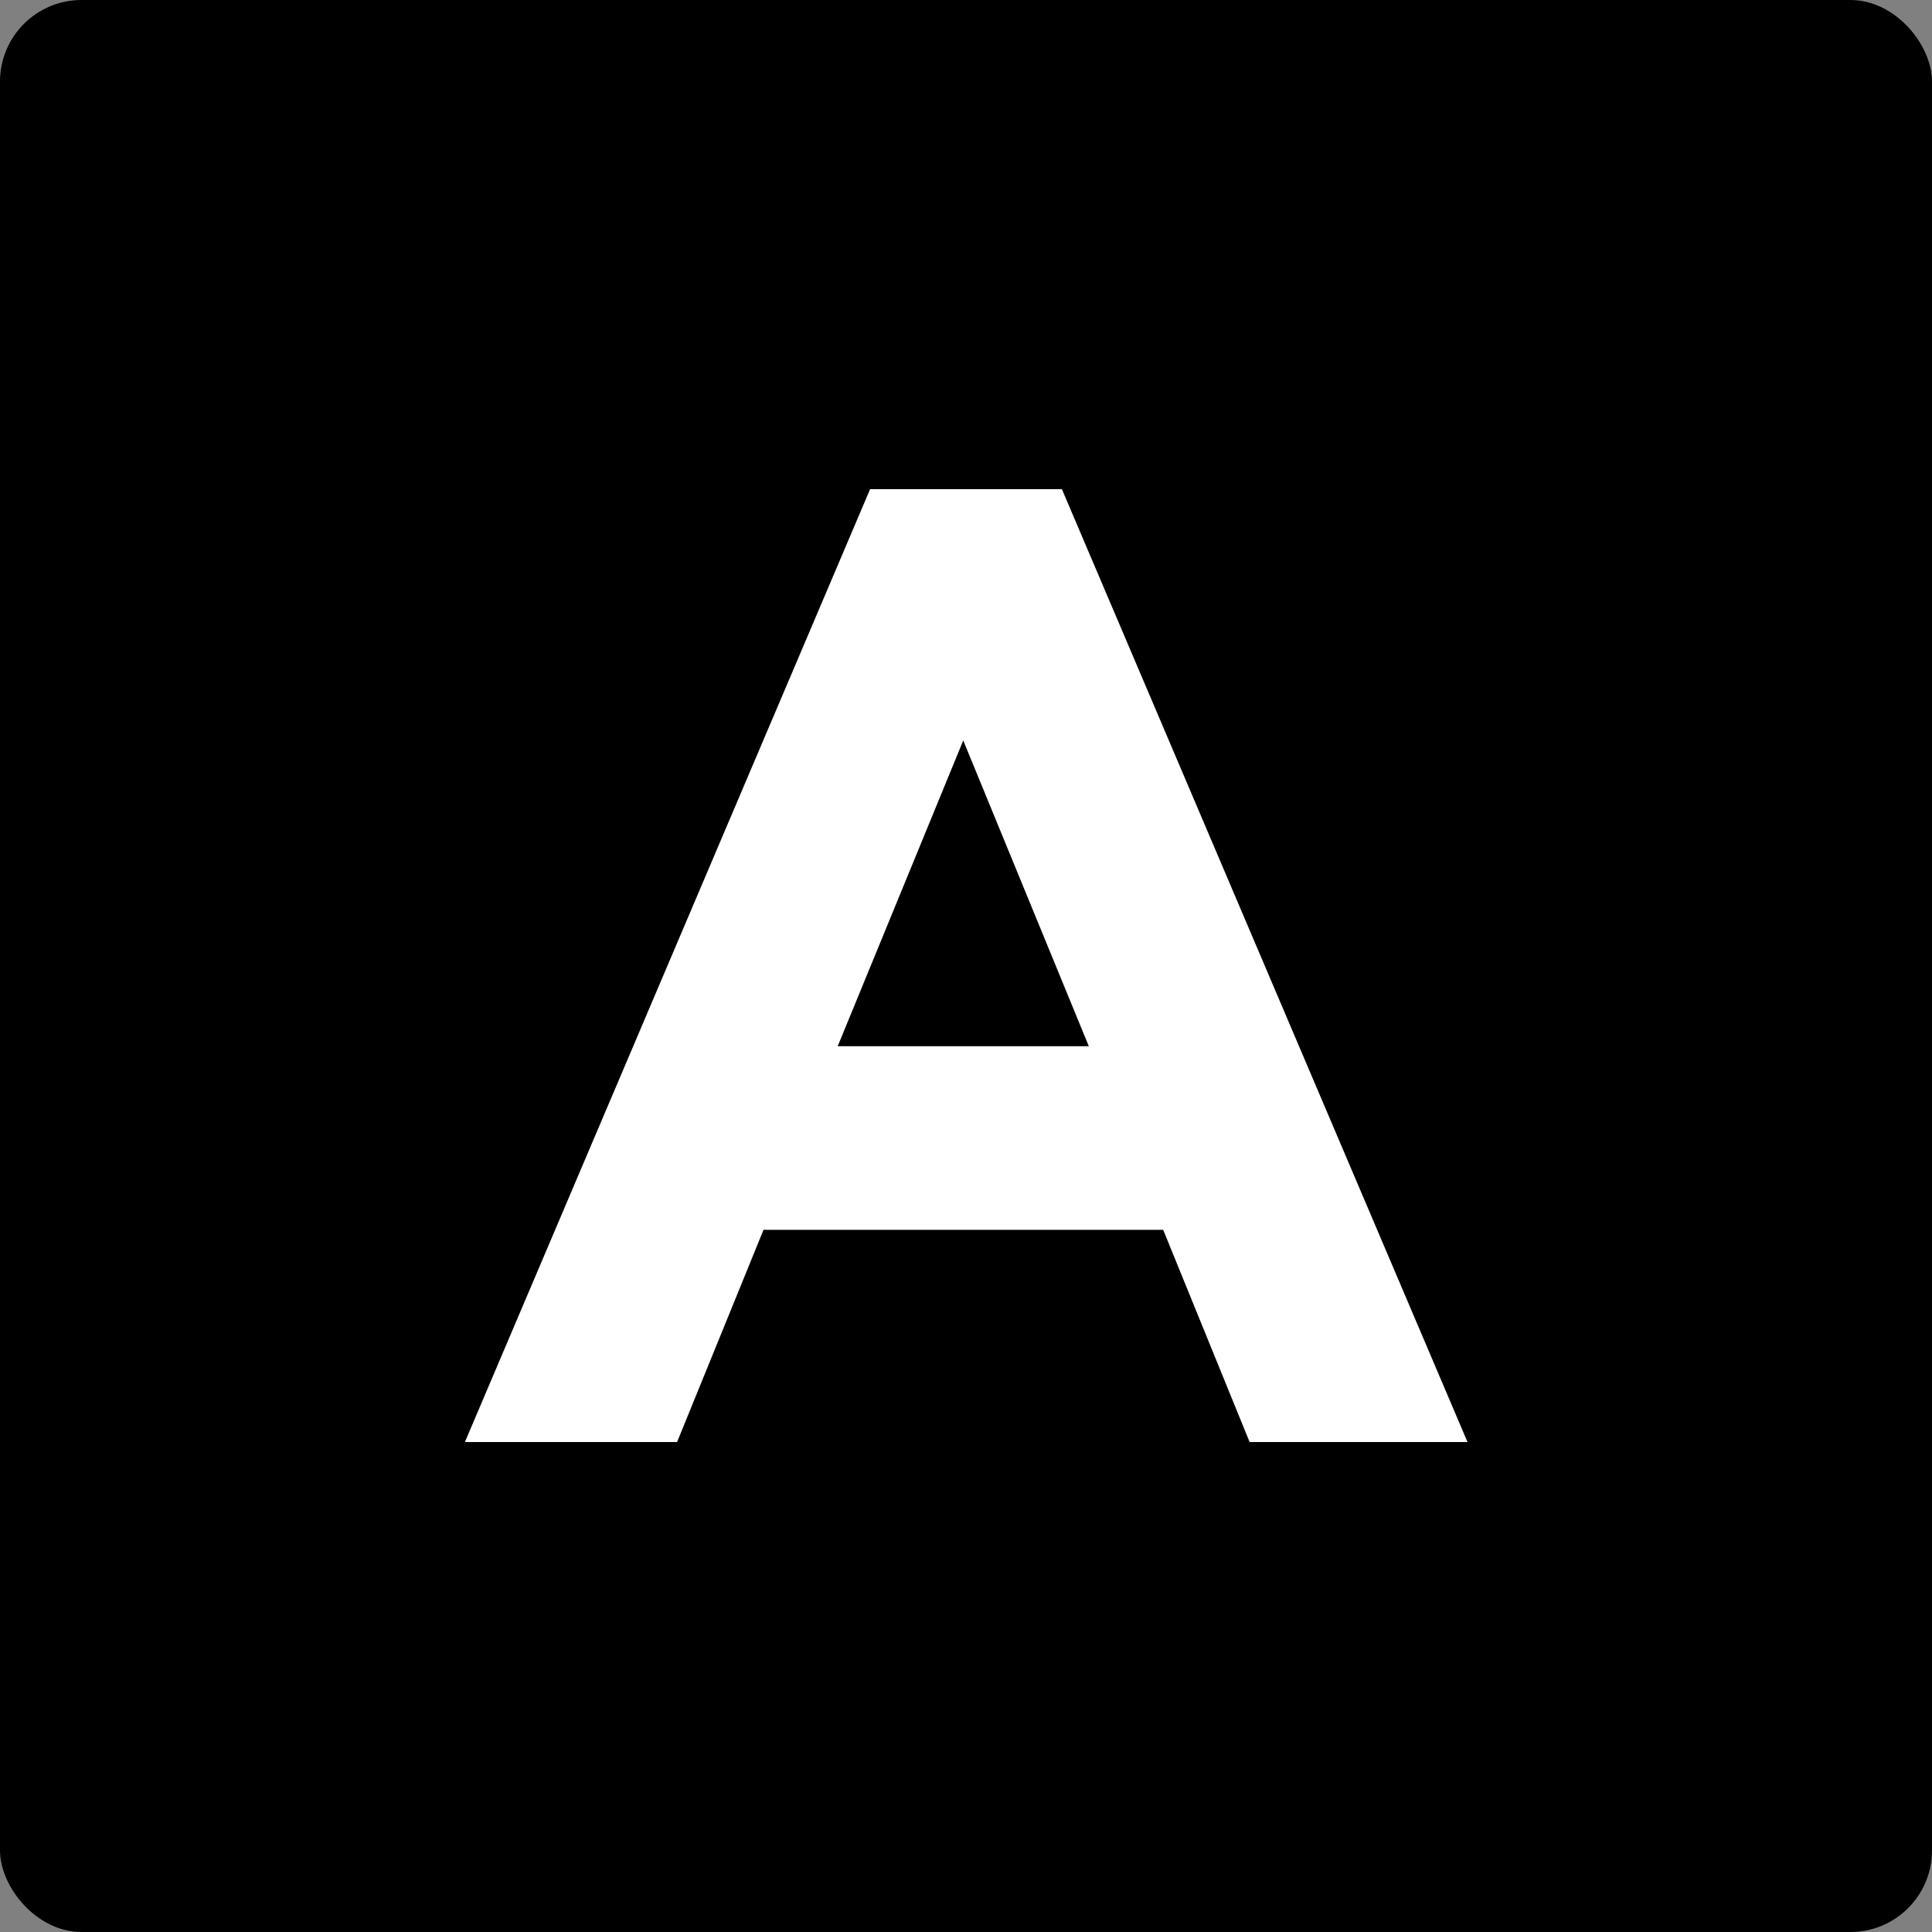
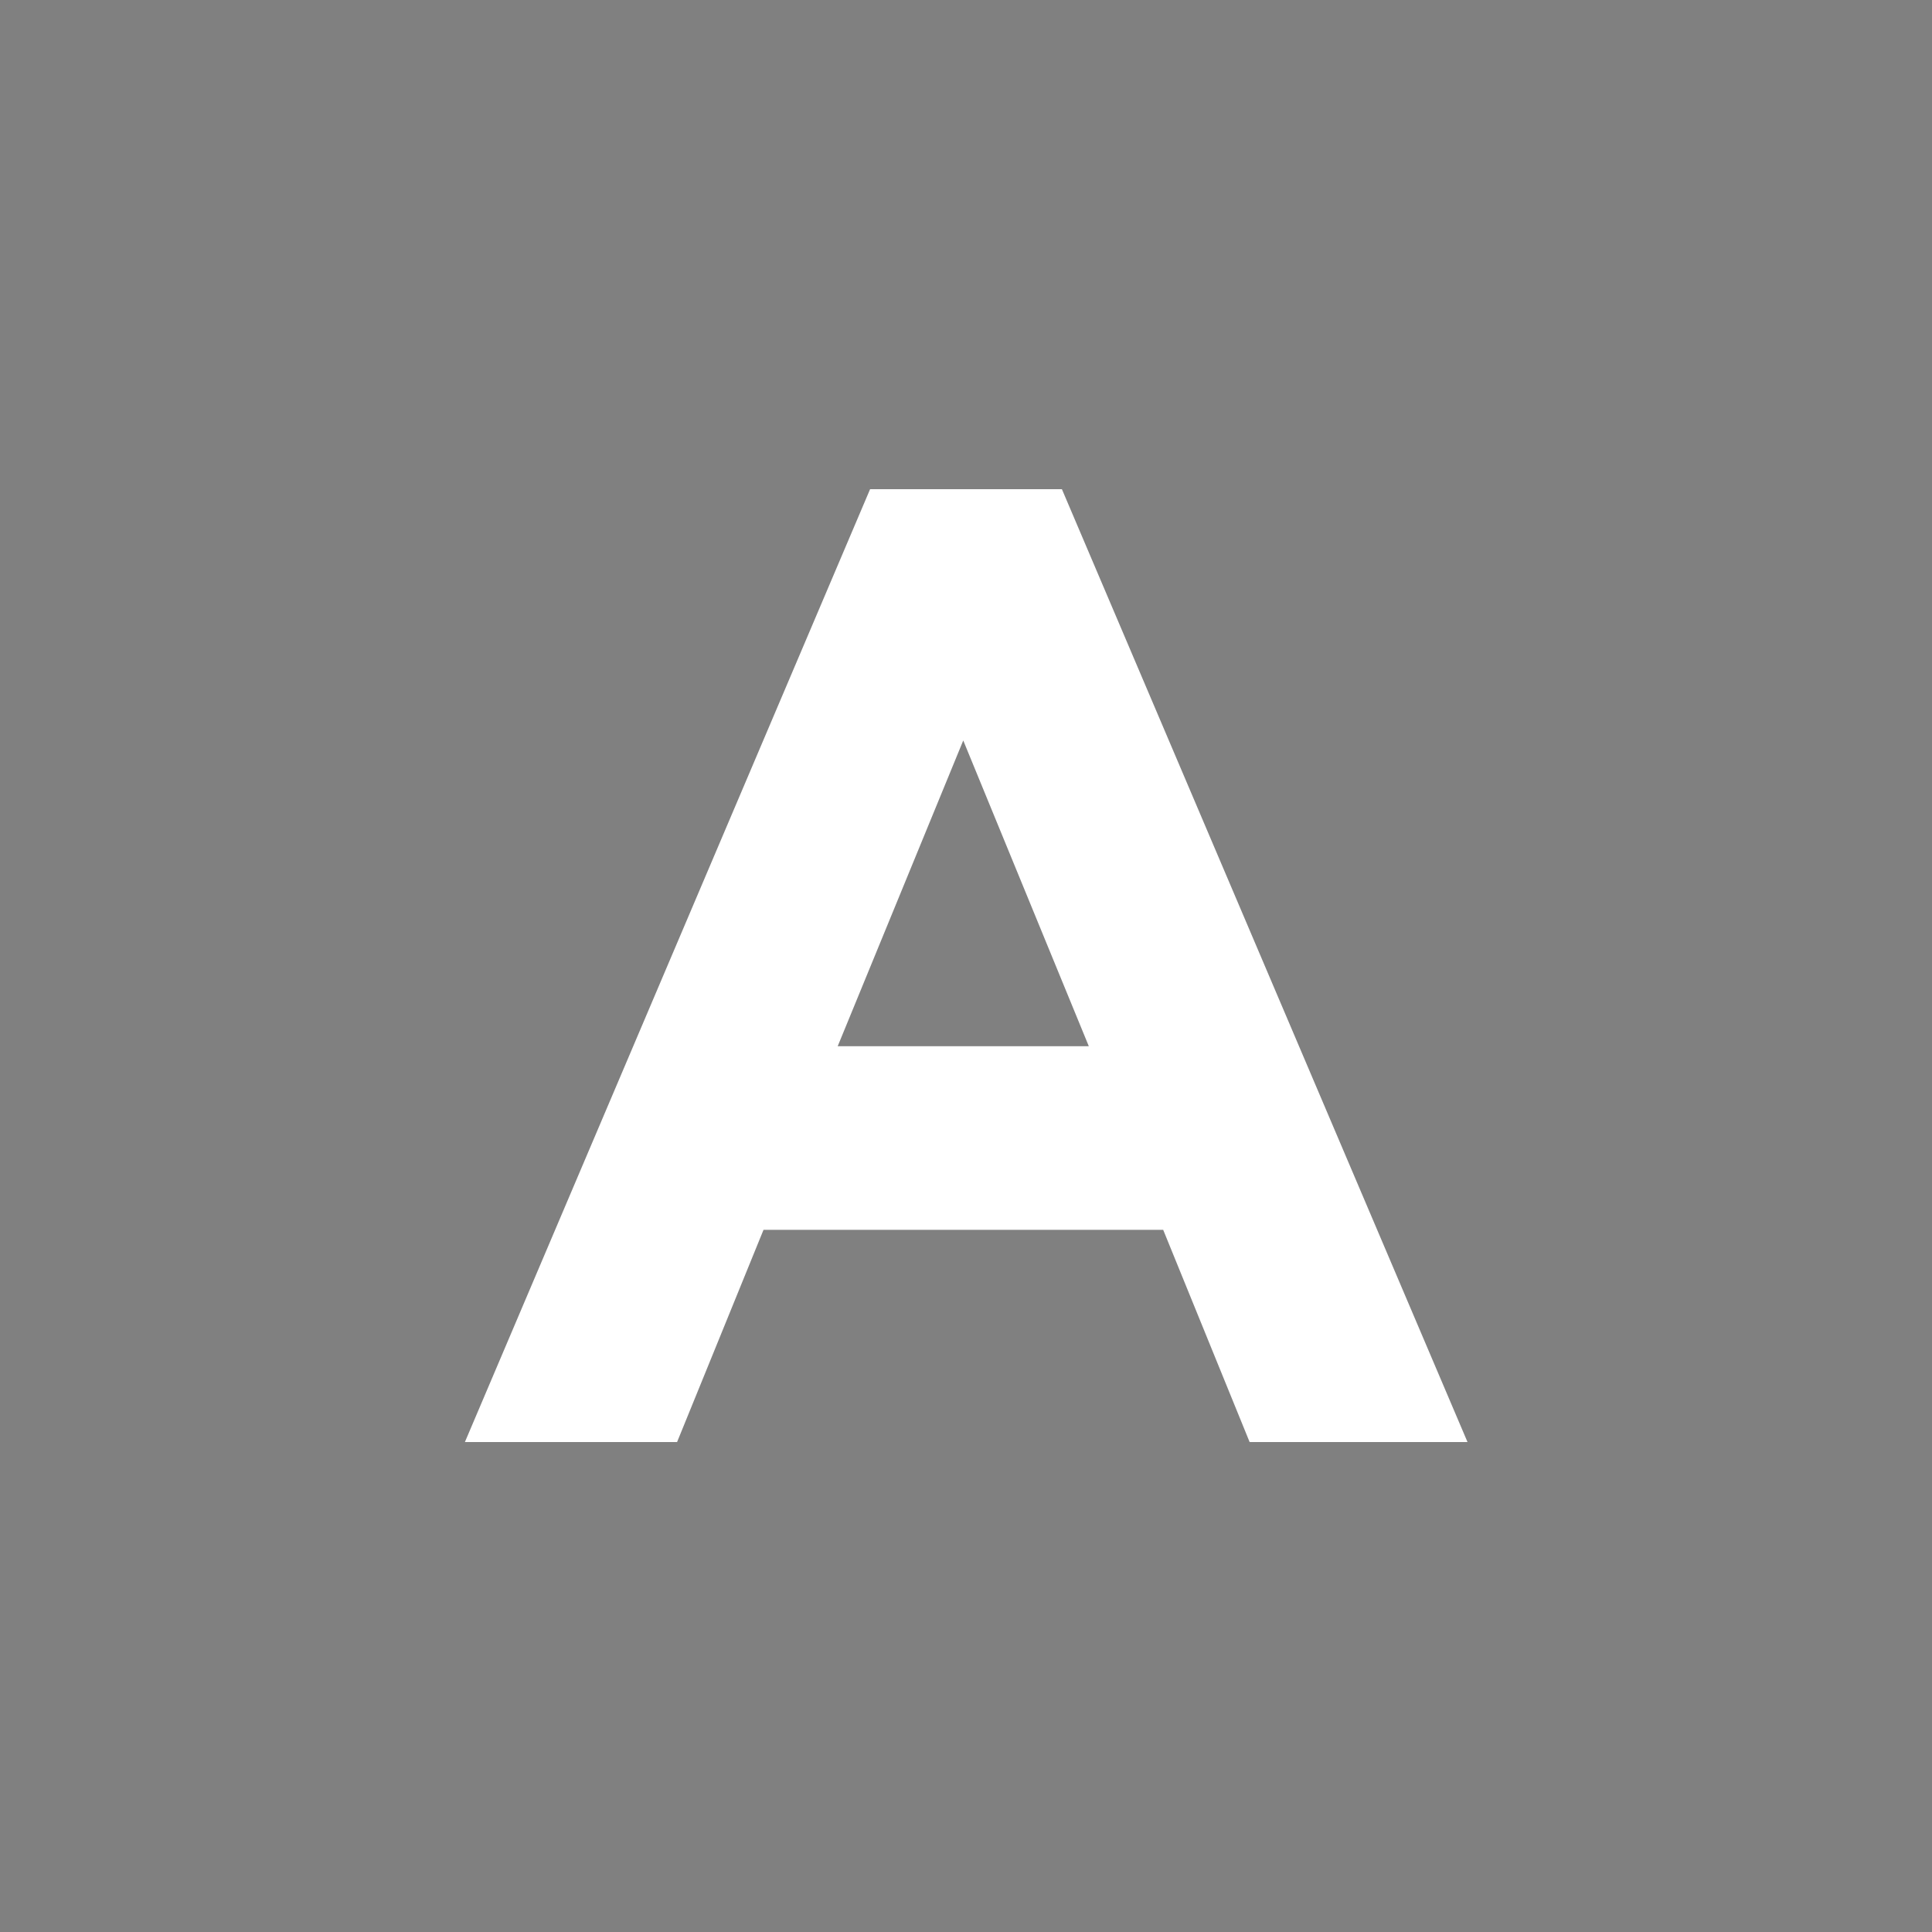
<svg xmlns="http://www.w3.org/2000/svg" viewBox="0 0 94.79 94.79">
  <rect x="0" y="0" width="94.79" height="94.79" fill="#808080" stroke="none" />
  <defs>
    <style>.cls-1{fill:#fff;}</style>
  </defs>
  <g id="Layer_2" data-name="Layer 2">
    <g id="Layer_1-2" data-name="Layer 1">
-       <rect width="94.79" height="94.79" rx="4" />
      <path class="cls-1" d="M42.69,24,22.81,70.75H33.22l4.24-10.41H57.07l4.24,10.41H72L52.1,24ZM41.1,51.33l6.16-15,6.16,15Z" />
    </g>
  </g>
</svg>